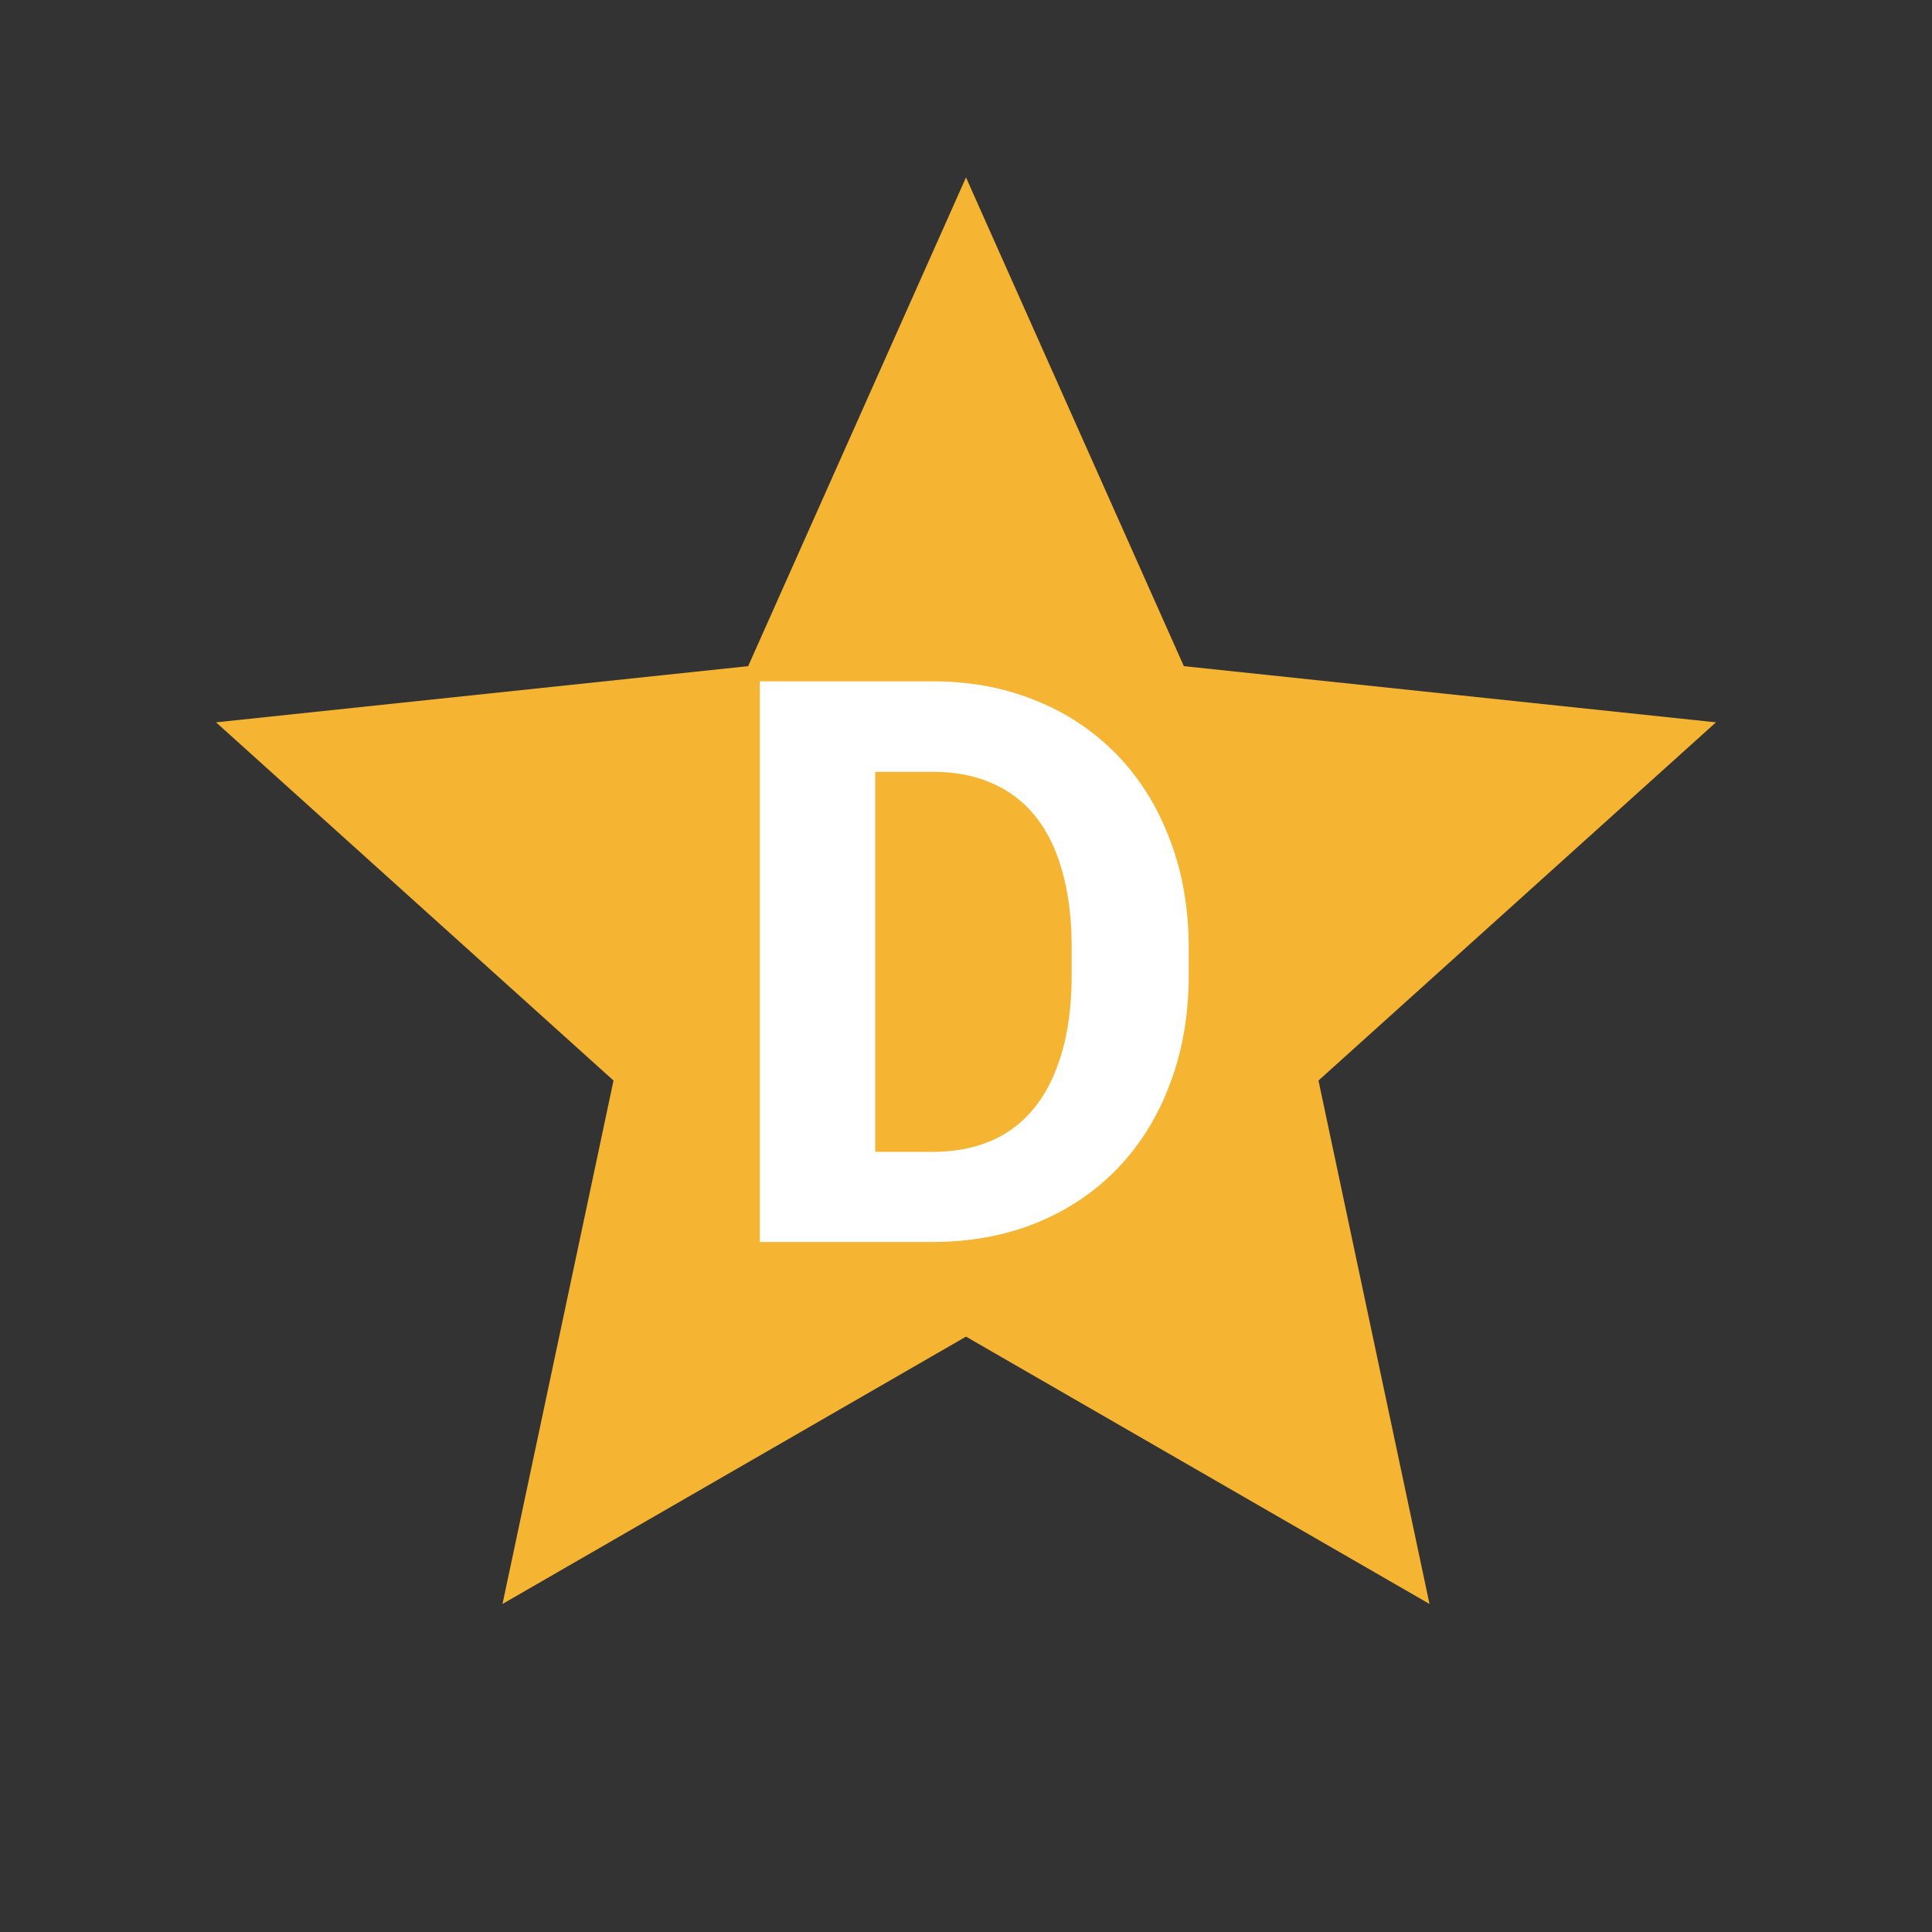
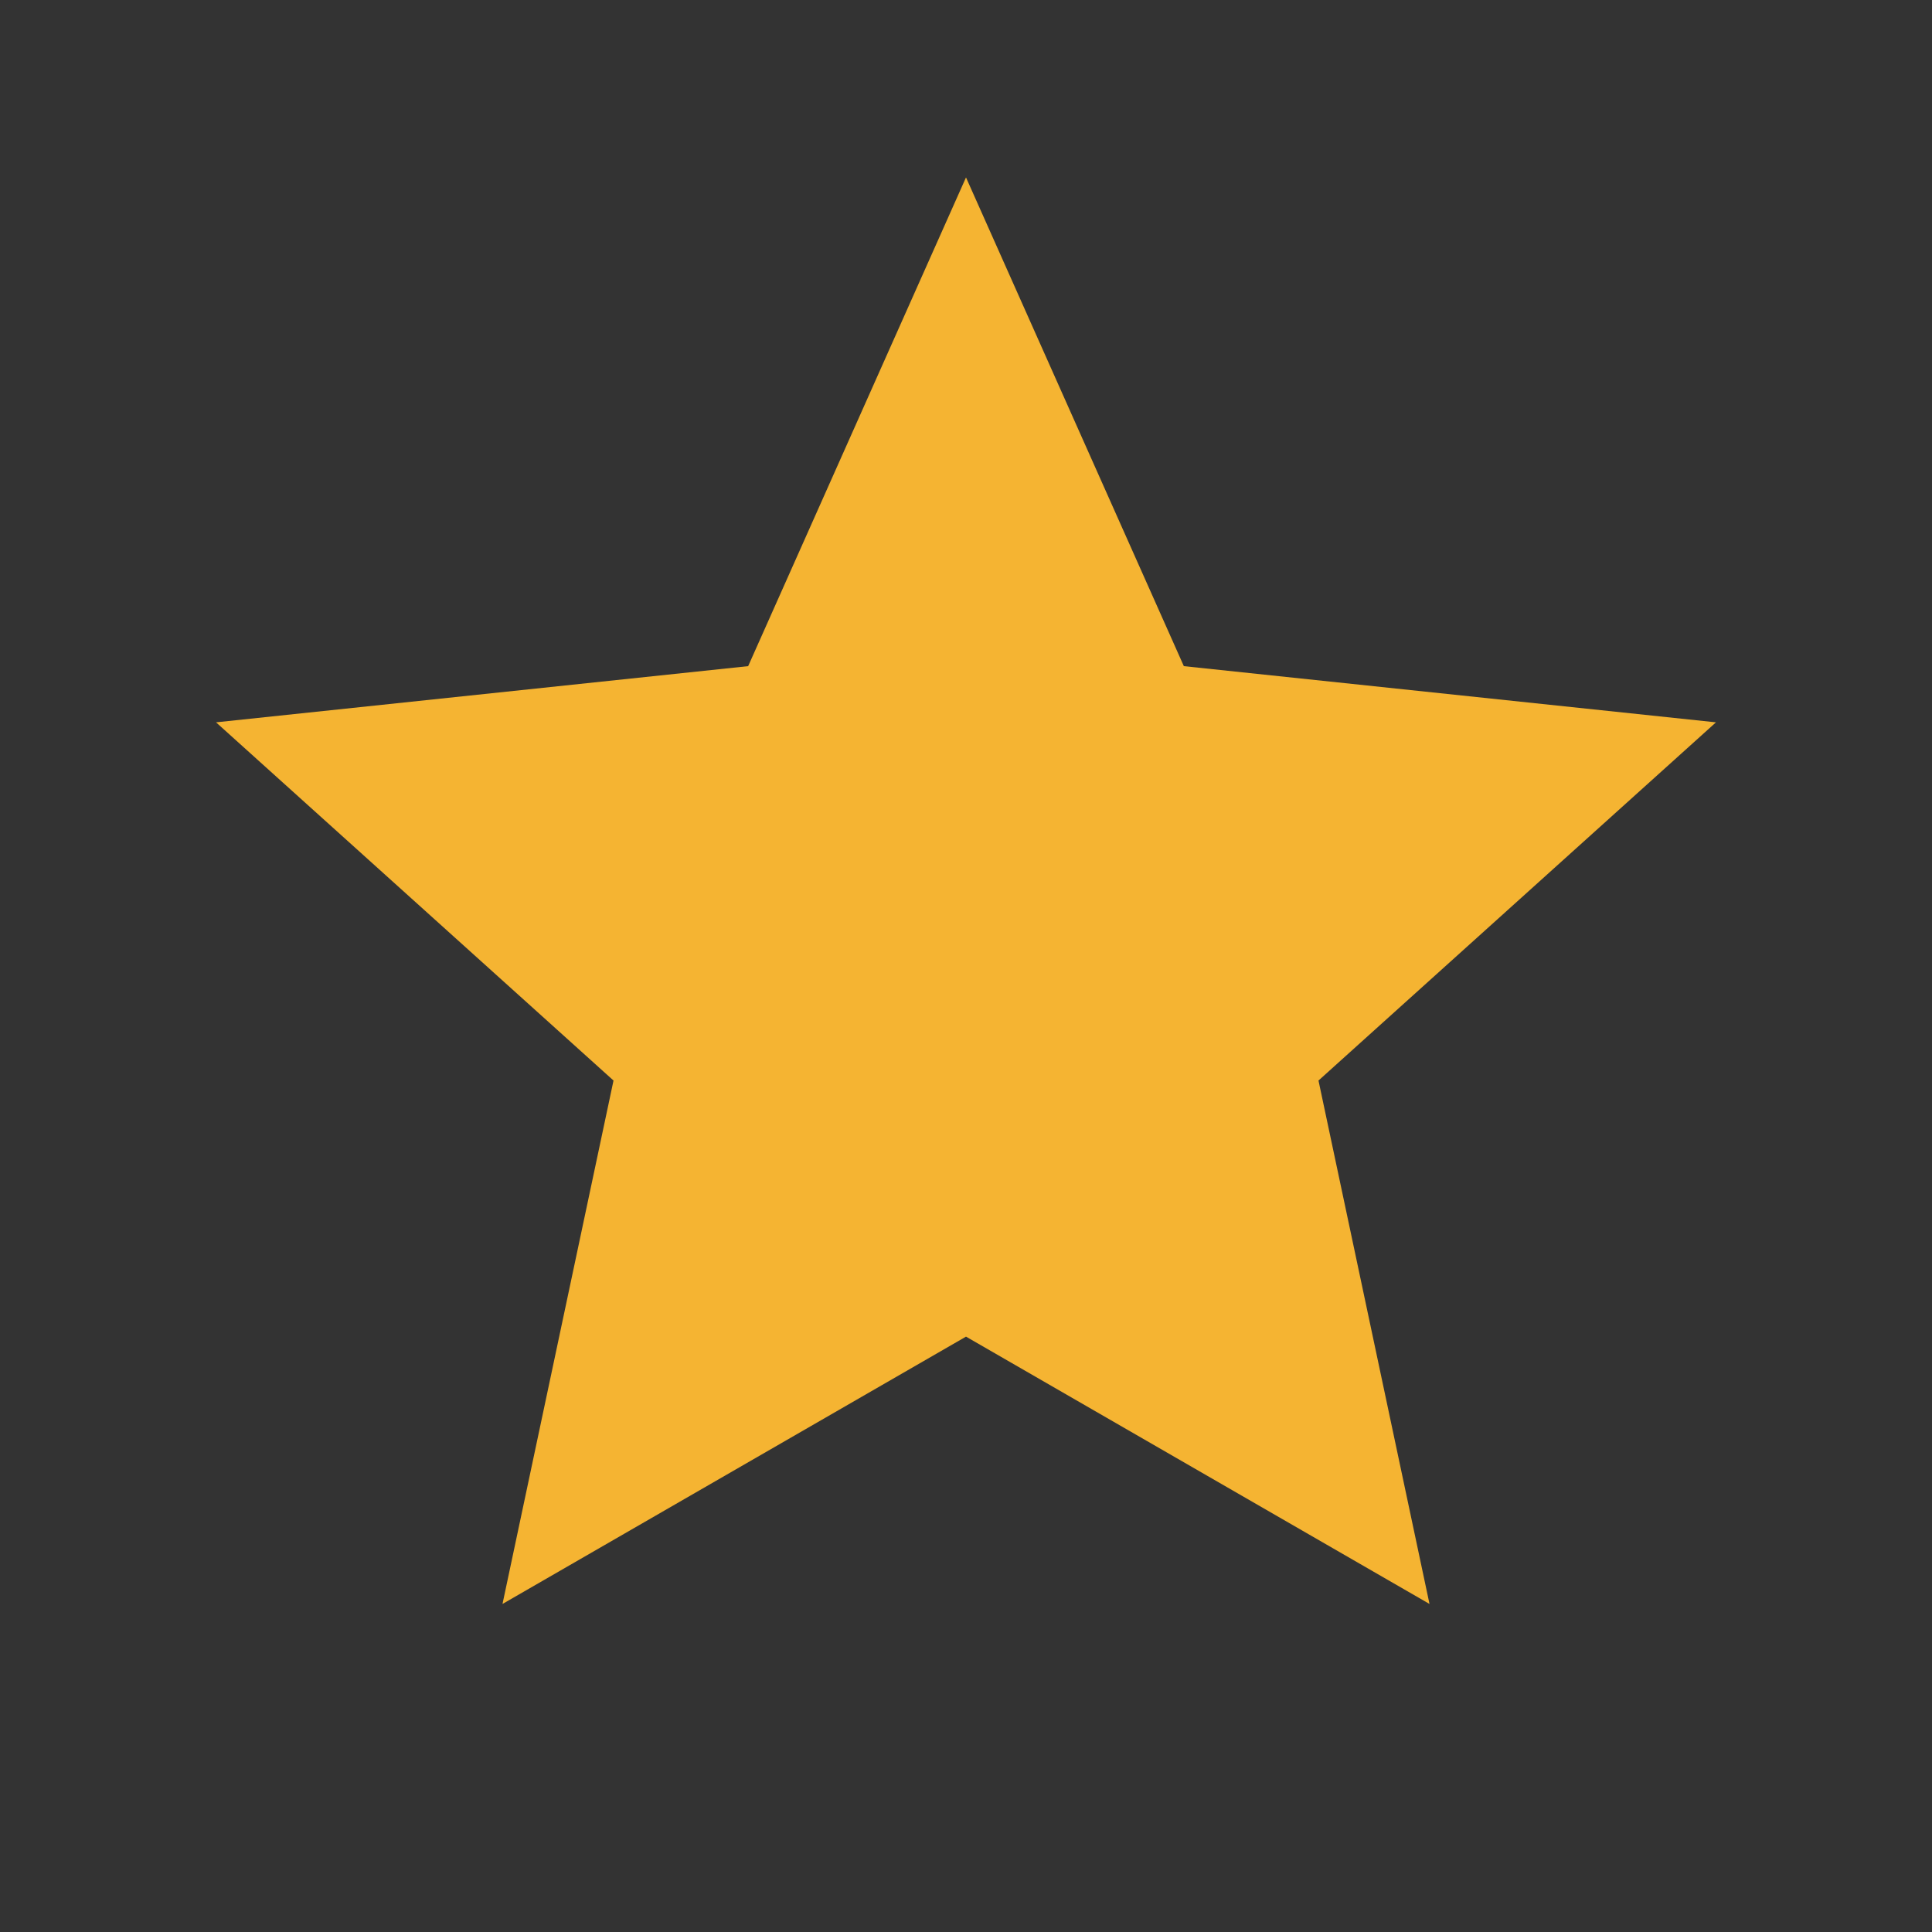
<svg xmlns="http://www.w3.org/2000/svg" width="98" height="98" fill="none">
  <rect width="100%" height="100%" fill="#333333" stroke="none" />
  <path d="m49 9 11.05 24.79 26.992 2.85L66.88 54.81l5.631 26.55L49 67.8 25.489 81.36l5.631-26.55-20.162-18.17 26.992-2.85L49 9Z" fill="#F5B432" />
-   <path d="M47.27 63h-6.192l.04-4.57h6.151c1.537 0 2.833-.345 3.887-1.035 1.055-.704 1.85-1.726 2.383-3.067.547-1.341.82-2.962.82-4.863v-1.387c0-1.458-.156-2.74-.468-3.848-.3-1.106-.75-2.037-1.348-2.792a5.637 5.637 0 0 0-2.207-1.7c-.872-.39-1.875-.586-3.008-.586h-6.367v-4.59h6.367c1.901 0 3.64.326 5.215.977a11.76 11.76 0 0 1 4.121 2.754c1.159 1.198 2.05 2.63 2.676 4.297.638 1.653.957 3.496.957 5.527v1.348c0 2.018-.32 3.86-.957 5.527-.625 1.667-1.517 3.1-2.676 4.297-1.146 1.185-2.52 2.103-4.121 2.754-1.589.638-3.346.957-5.273.957Zm-2.872-28.438V63H38.54V34.562h5.86Z" fill="#fff" />
</svg>